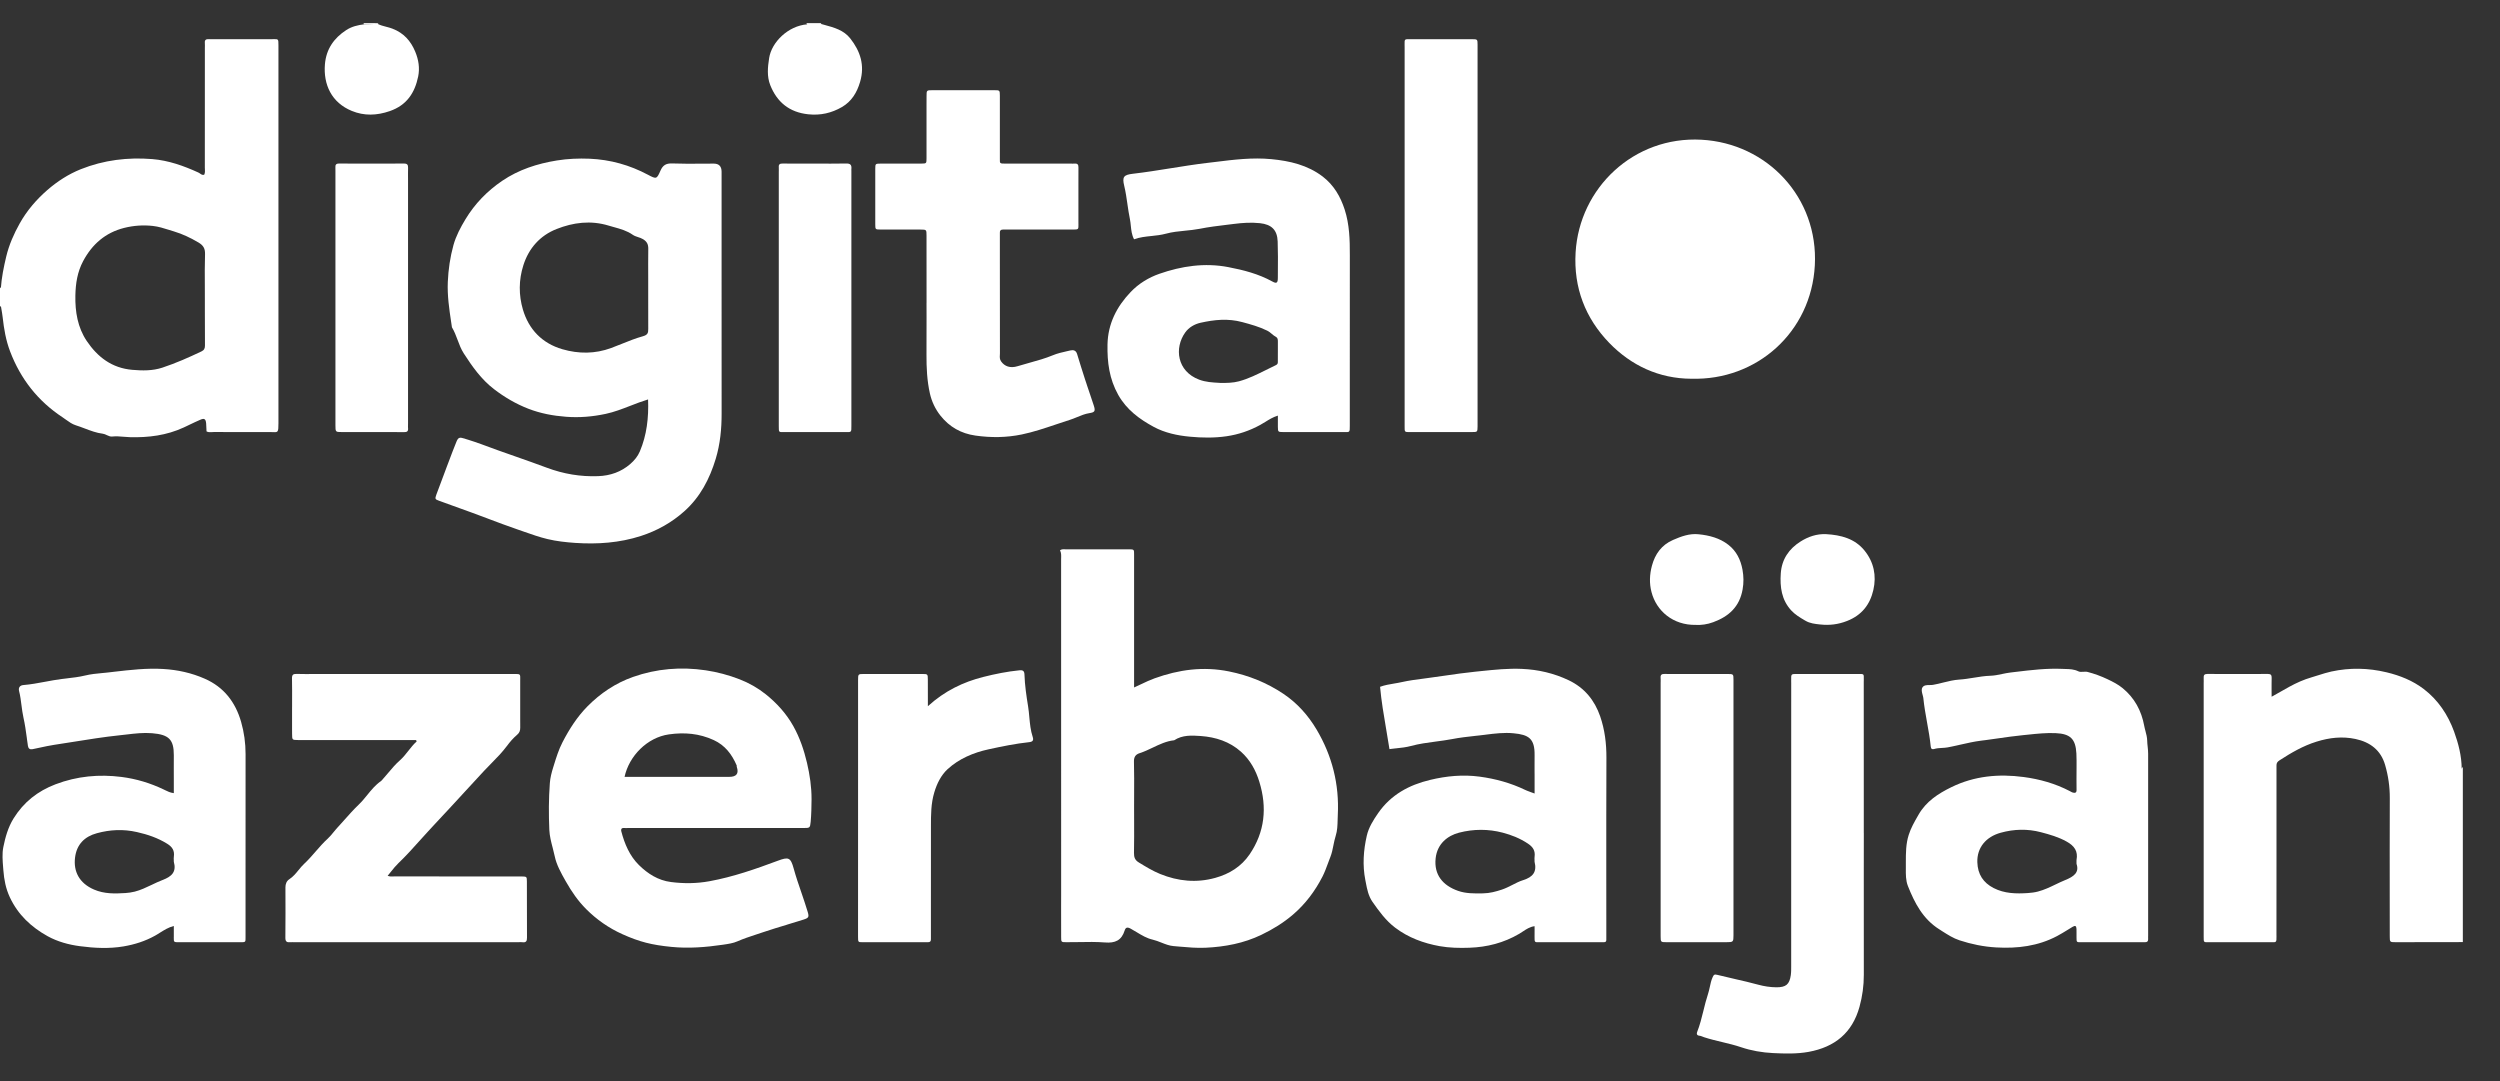
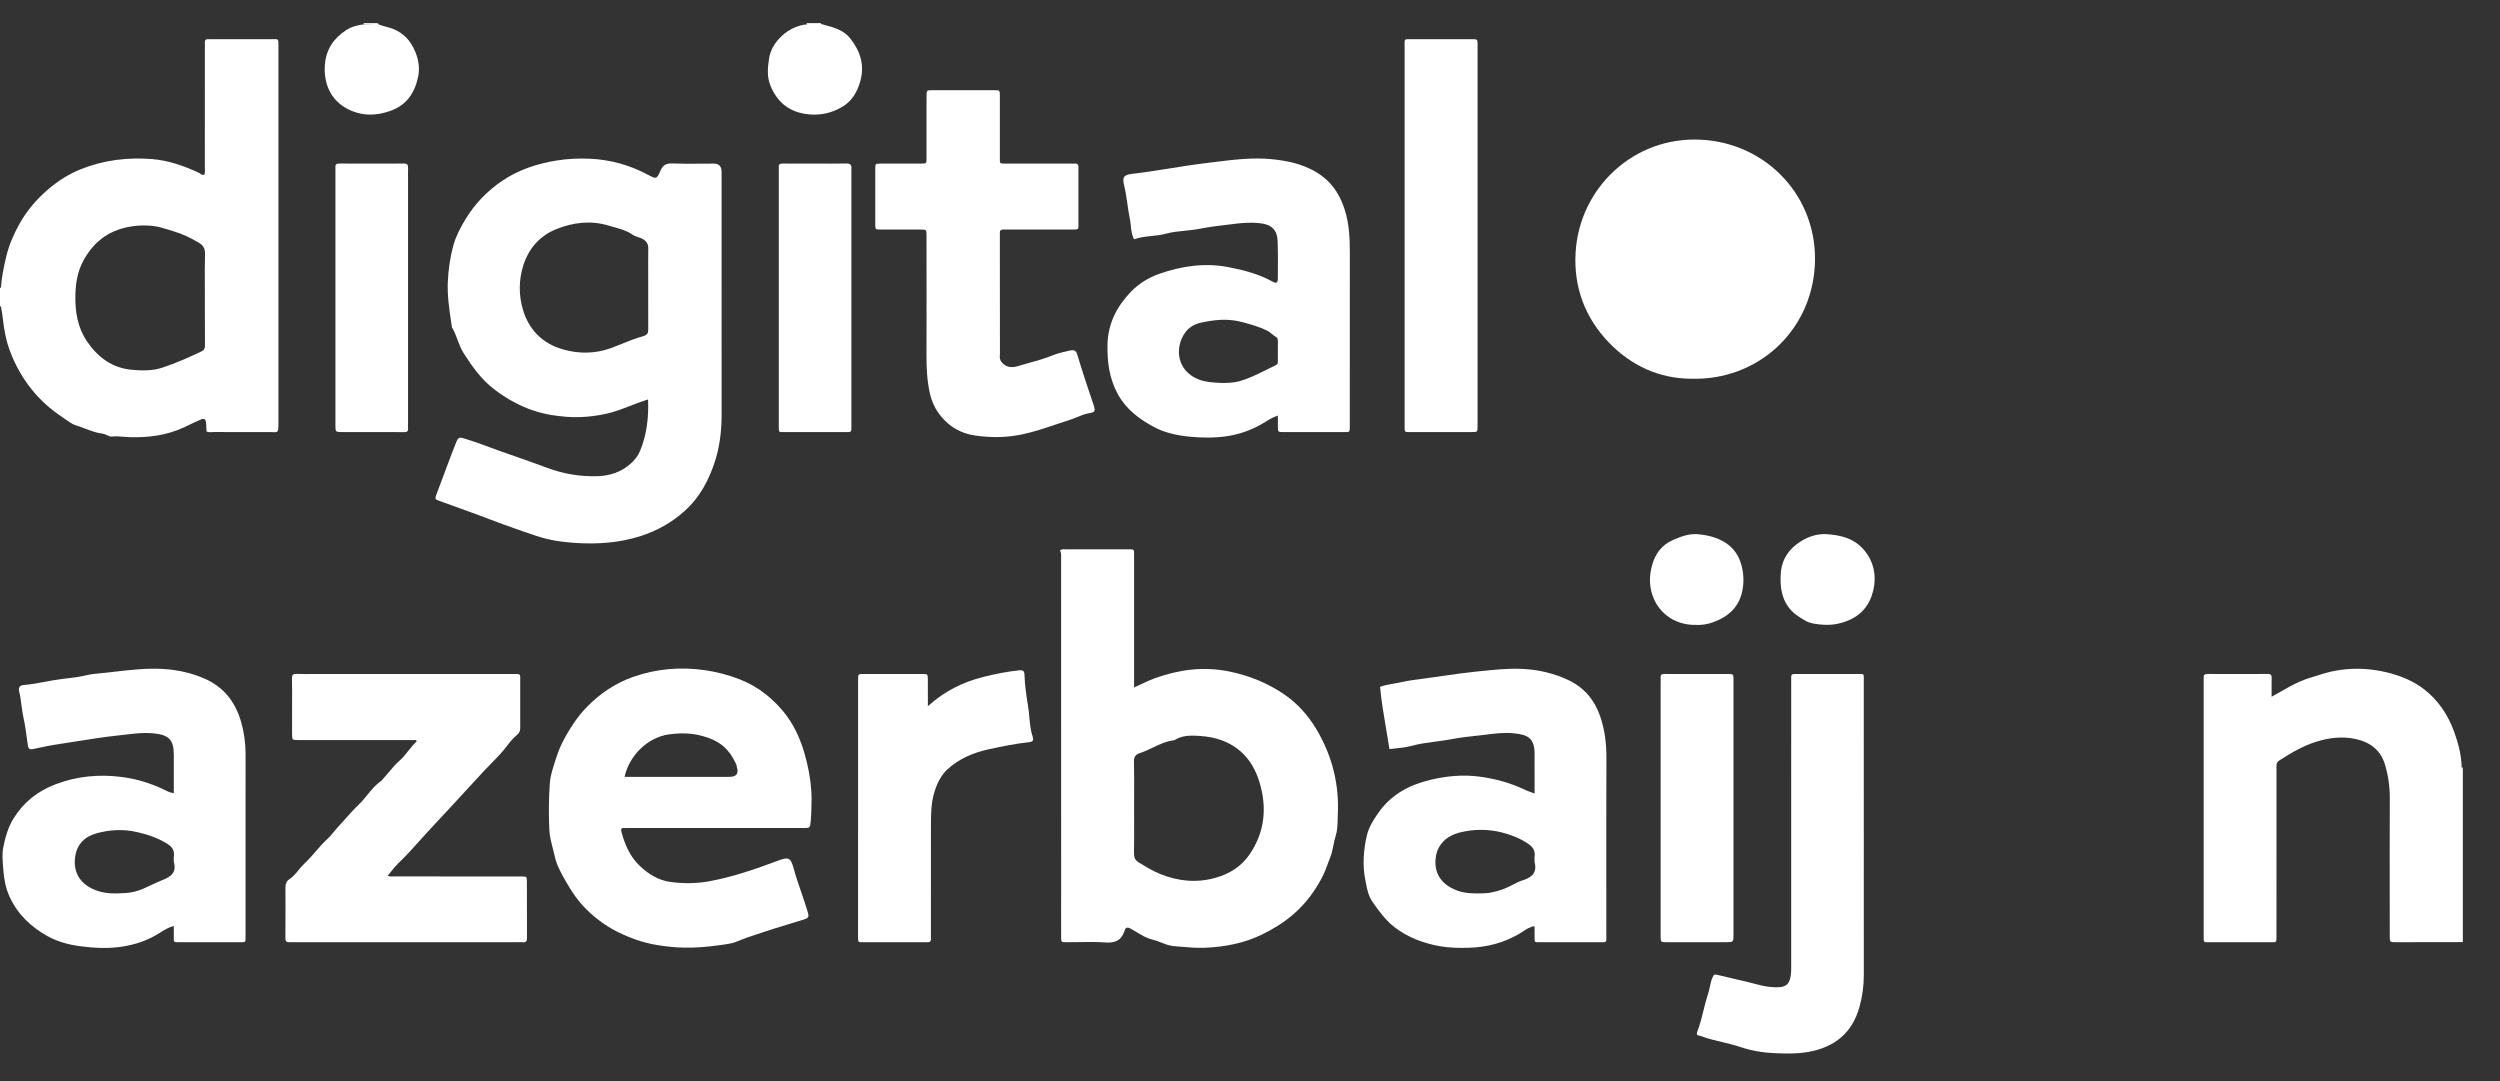
<svg xmlns="http://www.w3.org/2000/svg" width="74" height="32" viewBox="0 0 74 32" fill="none">
  <rect x="0" y="0" width="74" height="32" fill="#333333" stroke="none" />
  <g clip-path="url(#clip0_16880_3404)">
    <path d="M50.065 11.211C49.102 11.207 48.28 10.817 47.633 10.149C46.928 9.42 46.575 8.517 46.638 7.47C46.751 5.567 48.356 4.025 50.365 4.136C52.315 4.243 53.826 5.852 53.719 7.854C53.613 9.831 51.999 11.268 50.065 11.21V11.211Z" fill="white" />
    <path d="M11.205 0.684C11.198 0.694 11.19 0.701 11.179 0.707C11.094 0.709 11.009 0.712 10.924 0.715L10.783 0.719C10.773 0.696 10.755 0.684 10.729 0.684H11.205Z" fill="white" />
    <path fill-rule="evenodd" clip-rule="evenodd" d="M0.02 8.516L0 8.512V9.074L0.021 9.071L0.025 9.051C0.031 9.086 0.037 9.121 0.043 9.156C0.056 9.234 0.07 9.313 0.079 9.392C0.117 9.736 0.174 10.072 0.298 10.399C0.609 11.219 1.124 11.873 1.853 12.353C1.886 12.375 1.919 12.399 1.951 12.422C2.043 12.488 2.136 12.555 2.245 12.589C2.334 12.617 2.422 12.65 2.509 12.683C2.683 12.749 2.856 12.815 3.043 12.838C3.085 12.843 3.124 12.861 3.162 12.88C3.213 12.903 3.265 12.928 3.324 12.921C3.437 12.909 3.549 12.919 3.661 12.928C3.721 12.933 3.781 12.938 3.841 12.94C4.393 12.956 4.929 12.888 5.435 12.655C5.463 12.642 5.492 12.628 5.52 12.615C5.553 12.599 5.585 12.584 5.618 12.568C5.721 12.519 5.823 12.47 5.928 12.425C6.05 12.372 6.09 12.401 6.102 12.535C6.106 12.589 6.108 12.643 6.11 12.698C6.111 12.722 6.112 12.745 6.113 12.769C6.164 12.798 6.218 12.794 6.271 12.791C6.289 12.79 6.307 12.788 6.324 12.788C6.879 12.79 7.434 12.79 7.989 12.789C8.025 12.789 8.055 12.79 8.081 12.791C8.229 12.797 8.242 12.797 8.242 12.528C8.241 10.369 8.242 8.21 8.242 6.051C8.242 5.235 8.242 4.419 8.242 3.602V1.348C8.242 1.243 8.242 1.195 8.218 1.174C8.199 1.157 8.164 1.158 8.101 1.159H8.099L8.08 1.159C8.067 1.16 8.054 1.16 8.04 1.16C7.646 1.16 7.252 1.16 6.858 1.16L6.267 1.16C6.258 1.16 6.25 1.16 6.241 1.16L6.239 1.16C6.22 1.16 6.2 1.161 6.181 1.159C6.104 1.155 6.055 1.177 6.063 1.267C6.068 1.317 6.064 1.368 6.064 1.418L6.064 2.067C6.064 3.025 6.064 3.983 6.063 4.941C6.063 4.949 6.063 4.957 6.063 4.965C6.064 4.976 6.064 4.988 6.065 5V5C6.069 5.058 6.072 5.117 6.044 5.173C5.992 5.188 5.955 5.162 5.92 5.136L5.919 5.136L5.912 5.131L5.908 5.128L5.903 5.124C5.893 5.118 5.883 5.112 5.872 5.107C5.436 4.908 4.987 4.748 4.506 4.709C3.781 4.651 3.073 4.737 2.393 5.008C2.026 5.155 1.696 5.369 1.4 5.626C1.078 5.907 0.797 6.233 0.586 6.609C0.411 6.921 0.267 7.247 0.184 7.596C0.11 7.906 0.047 8.218 0.025 8.536C0.025 8.536 0.024 8.531 0.023 8.527L0.02 8.516ZM6.064 8.84C6.064 8.715 6.063 8.59 6.063 8.465V8.463C6.061 8.149 6.059 7.835 6.069 7.522C6.074 7.353 6.015 7.261 5.875 7.178C5.644 7.042 5.404 6.926 5.149 6.85C5.103 6.836 5.056 6.821 5.01 6.807L5.007 6.806C4.849 6.756 4.691 6.706 4.525 6.688C4.239 6.656 3.955 6.676 3.675 6.746C3.12 6.886 2.729 7.228 2.462 7.727C2.29 8.048 2.238 8.393 2.231 8.749C2.222 9.227 2.298 9.693 2.568 10.094C2.888 10.568 3.312 10.895 3.914 10.947C4.217 10.974 4.518 10.977 4.804 10.883C5.201 10.752 5.585 10.582 5.963 10.402C6.043 10.364 6.068 10.312 6.067 10.223C6.063 9.881 6.063 9.54 6.064 9.198L6.064 9.042C6.064 8.975 6.064 8.907 6.064 8.84Z" fill="white" />
    <path d="M70.91 27.889C71.573 27.889 72.236 27.887 72.9 27.886L72.9 27.886V22.956L72.9 22.955V22.696L72.89 22.712L72.889 22.714C72.881 22.727 72.874 22.74 72.866 22.753C72.864 22.372 72.769 22.009 72.641 21.655C72.458 21.154 72.169 20.721 71.743 20.395C71.417 20.147 71.043 19.996 70.641 19.9C70.097 19.77 69.556 19.759 69.009 19.877C68.879 19.905 68.752 19.946 68.626 19.986L68.625 19.986C68.558 20.007 68.492 20.029 68.425 20.048C68.189 20.116 67.973 20.214 67.761 20.33C67.65 20.392 67.539 20.454 67.422 20.521C67.363 20.554 67.303 20.588 67.24 20.623C67.24 20.562 67.24 20.503 67.239 20.446L67.239 20.382L67.239 20.331C67.239 20.312 67.239 20.293 67.239 20.275L67.239 20.234C67.239 20.177 67.24 20.121 67.241 20.065C67.242 19.986 67.222 19.949 67.133 19.949C66.535 19.952 65.937 19.951 65.338 19.949C65.252 19.949 65.223 19.983 65.229 20.064C65.231 20.098 65.231 20.132 65.23 20.167C65.23 20.183 65.229 20.199 65.229 20.215L65.229 26.189C65.229 26.691 65.229 27.193 65.229 27.695L65.229 27.733C65.229 27.815 65.228 27.855 65.248 27.874C65.251 27.877 65.255 27.879 65.259 27.881C65.261 27.882 65.263 27.883 65.265 27.884C65.273 27.886 65.282 27.888 65.293 27.889C65.306 27.89 65.323 27.89 65.342 27.89C65.35 27.89 65.358 27.89 65.366 27.89L65.369 27.89H65.37C65.387 27.89 65.406 27.89 65.428 27.89L65.999 27.89C66.114 27.89 66.23 27.89 66.345 27.89C66.602 27.89 66.859 27.89 67.115 27.889C67.157 27.889 67.193 27.889 67.223 27.89C67.301 27.892 67.342 27.893 67.363 27.873C67.385 27.851 67.385 27.806 67.384 27.71V27.708L67.383 27.681L67.383 27.657L67.383 27.631C67.384 26.897 67.384 26.163 67.384 25.429L67.384 22.81C67.384 22.76 67.384 22.709 67.384 22.659C67.383 22.591 67.405 22.551 67.472 22.507C67.818 22.283 68.17 22.077 68.569 21.953C68.951 21.834 69.33 21.79 69.724 21.874C70.162 21.968 70.474 22.21 70.599 22.642C70.692 22.96 70.74 23.289 70.738 23.625C70.734 24.67 70.735 25.715 70.736 26.76C70.736 27.077 70.736 27.394 70.737 27.711C70.737 27.887 70.739 27.889 70.91 27.889Z" fill="white" />
    <path d="M23.885 0.705C23.888 0.709 23.891 0.714 23.893 0.72H23.894C23.326 0.765 22.84 1.249 22.767 1.716C22.724 1.987 22.698 2.263 22.799 2.519C22.999 3.023 23.364 3.324 23.923 3.383C24.287 3.422 24.618 3.345 24.922 3.168C25.204 3.004 25.365 2.744 25.459 2.423C25.603 1.931 25.466 1.518 25.169 1.139C24.975 0.892 24.691 0.815 24.408 0.738C24.369 0.728 24.331 0.717 24.292 0.706C24.297 0.703 24.302 0.699 24.307 0.694C24.309 0.691 24.312 0.688 24.314 0.684H23.845C23.847 0.684 23.85 0.685 23.852 0.685C23.855 0.685 23.857 0.686 23.859 0.687L23.861 0.687L23.863 0.688C23.869 0.69 23.874 0.693 23.878 0.697C23.881 0.699 23.883 0.702 23.885 0.705Z" fill="white" />
    <path fill-rule="evenodd" clip-rule="evenodd" d="M18.657 12.012L18.657 12.012C18.827 11.946 19 11.879 19.183 11.823L19.183 11.823C19.204 12.369 19.144 12.879 18.939 13.363C18.879 13.506 18.775 13.632 18.658 13.733C18.387 13.969 18.064 14.081 17.706 14.094C17.181 14.114 16.681 14.029 16.185 13.844C15.881 13.73 15.574 13.623 15.268 13.515C14.927 13.396 14.585 13.276 14.247 13.148C14.12 13.1 13.989 13.059 13.86 13.017L13.859 13.017L13.794 12.997L13.753 12.983C13.6 12.934 13.563 12.945 13.507 13.084C13.427 13.28 13.352 13.478 13.278 13.676L13.277 13.679L13.275 13.684C13.257 13.731 13.24 13.777 13.222 13.823L13.188 13.915C13.096 14.158 13.004 14.4 12.915 14.644C12.87 14.77 12.878 14.78 13.005 14.826C13.119 14.867 13.233 14.908 13.347 14.949L13.348 14.95C13.554 15.024 13.76 15.098 13.965 15.173C14.122 15.231 14.278 15.29 14.435 15.348L14.436 15.349C14.733 15.461 15.03 15.573 15.331 15.676C15.394 15.698 15.457 15.72 15.521 15.742C15.746 15.821 15.971 15.9 16.204 15.956C16.474 16.021 16.753 16.051 17.026 16.07C17.683 16.114 18.337 16.07 18.973 15.864C19.451 15.709 19.878 15.47 20.252 15.137C20.727 14.715 21.008 14.171 21.187 13.576C21.317 13.143 21.361 12.694 21.36 12.24C21.359 10.819 21.359 9.398 21.359 7.977C21.359 7.452 21.359 6.928 21.359 6.403C21.359 5.964 21.36 5.524 21.359 5.084C21.359 4.924 21.282 4.843 21.127 4.843C21.004 4.843 20.88 4.844 20.757 4.845C20.469 4.847 20.182 4.849 19.895 4.838C19.715 4.832 19.62 4.891 19.55 5.051C19.439 5.305 19.429 5.305 19.182 5.174C18.64 4.885 18.064 4.724 17.451 4.698C17.127 4.685 16.804 4.698 16.483 4.75C15.903 4.844 15.356 5.02 14.864 5.353C14.42 5.655 14.055 6.032 13.779 6.488C13.633 6.729 13.497 6.985 13.422 7.256C13.324 7.611 13.271 7.976 13.255 8.346C13.238 8.749 13.296 9.143 13.355 9.538L13.366 9.611L13.377 9.687C13.448 9.805 13.496 9.932 13.544 10.06L13.544 10.06C13.595 10.198 13.647 10.336 13.729 10.463C13.982 10.854 14.244 11.227 14.619 11.516C14.935 11.759 15.272 11.956 15.64 12.099C15.997 12.237 16.368 12.307 16.752 12.336C17.151 12.367 17.539 12.334 17.927 12.251C18.177 12.198 18.414 12.106 18.657 12.012ZM19.187 8.436C19.187 8.481 19.187 8.525 19.187 8.57H19.187C19.187 8.676 19.187 8.781 19.187 8.887C19.186 9.17 19.186 9.453 19.188 9.736C19.189 9.855 19.173 9.913 19.027 9.954C18.816 10.012 18.611 10.095 18.407 10.177C18.302 10.22 18.196 10.262 18.09 10.301C17.614 10.477 17.126 10.477 16.646 10.337C16.049 10.163 15.652 9.753 15.478 9.163C15.352 8.735 15.353 8.287 15.491 7.854C15.652 7.346 15.987 6.971 16.475 6.779C16.968 6.584 17.485 6.516 18.016 6.678C18.068 6.694 18.121 6.708 18.173 6.723L18.174 6.723C18.367 6.777 18.559 6.83 18.73 6.95C18.775 6.982 18.829 7 18.884 7.018C18.936 7.034 18.988 7.052 19.036 7.081C19.149 7.151 19.19 7.232 19.189 7.36C19.185 7.65 19.186 7.941 19.187 8.231L19.187 8.436Z" fill="white" />
    <path fill-rule="evenodd" clip-rule="evenodd" d="M33.569 20.349C33.643 20.316 33.713 20.283 33.78 20.251C33.918 20.185 34.045 20.125 34.177 20.078C34.892 19.821 35.613 19.72 36.377 19.874C36.966 19.993 37.499 20.209 37.992 20.539C38.401 20.814 38.723 21.177 38.972 21.596C39.432 22.372 39.645 23.217 39.599 24.12C39.596 24.169 39.595 24.218 39.594 24.267C39.59 24.427 39.586 24.588 39.537 24.739C39.508 24.831 39.489 24.924 39.47 25.017L39.47 25.018C39.447 25.135 39.424 25.252 39.379 25.366C39.369 25.39 39.36 25.414 39.351 25.438C39.344 25.455 39.338 25.472 39.332 25.489C39.324 25.509 39.316 25.53 39.309 25.551C39.259 25.686 39.21 25.821 39.145 25.948C38.926 26.375 38.644 26.753 38.274 27.071C37.987 27.317 37.675 27.508 37.338 27.67C36.815 27.922 36.259 28.026 35.684 28.053C35.422 28.065 35.163 28.042 34.905 28.019C34.848 28.014 34.791 28.009 34.735 28.004C34.613 27.994 34.495 27.948 34.377 27.901C34.291 27.867 34.206 27.834 34.118 27.813C33.944 27.773 33.797 27.684 33.65 27.595C33.589 27.558 33.528 27.521 33.465 27.487C33.363 27.433 33.317 27.454 33.289 27.545C33.198 27.836 33.008 27.921 32.708 27.897C32.45 27.877 32.189 27.881 31.929 27.886C31.806 27.888 31.684 27.89 31.562 27.889C31.413 27.889 31.41 27.886 31.41 27.736C31.409 27.438 31.409 27.14 31.409 26.841L31.41 26.482C31.41 23.174 31.41 19.865 31.409 16.557C31.409 16.541 31.41 16.525 31.41 16.509C31.412 16.434 31.414 16.359 31.376 16.289C31.423 16.254 31.474 16.257 31.524 16.259L31.537 16.26L31.545 16.26L31.553 16.261L31.559 16.261L31.564 16.261C31.927 16.26 32.29 16.26 32.653 16.26L33.381 16.26C33.481 16.26 33.528 16.258 33.55 16.28C33.57 16.301 33.57 16.34 33.569 16.418L33.569 16.448C33.569 17.26 33.569 18.072 33.569 18.884L33.569 20.349ZM33.57 24.278L33.569 23.907L33.569 23.908C33.569 23.781 33.569 23.654 33.57 23.527C33.572 23.2 33.573 22.873 33.565 22.547C33.561 22.406 33.613 22.333 33.732 22.294C33.865 22.252 33.992 22.191 34.118 22.131L34.118 22.131C34.322 22.034 34.525 21.936 34.756 21.912C34.999 21.752 35.275 21.767 35.542 21.786C35.983 21.818 36.395 21.949 36.732 22.25C37.003 22.491 37.172 22.8 37.277 23.143C37.511 23.902 37.44 24.627 36.987 25.291C36.743 25.648 36.394 25.867 35.975 25.984C35.415 26.14 34.874 26.086 34.341 25.87C34.118 25.779 33.914 25.654 33.709 25.529C33.595 25.46 33.564 25.375 33.566 25.247C33.572 24.924 33.571 24.601 33.57 24.278Z" fill="white" />
    <path fill-rule="evenodd" clip-rule="evenodd" d="M18.615 24.509L18.599 24.509L18.587 24.509L18.564 24.51C18.548 24.51 18.532 24.51 18.515 24.51C18.498 24.51 18.481 24.51 18.463 24.509C18.39 24.506 18.376 24.553 18.39 24.606C18.487 24.979 18.638 25.334 18.911 25.604C19.17 25.86 19.48 26.06 19.861 26.108C20.243 26.157 20.618 26.154 21.002 26.084C21.7 25.956 22.363 25.724 23.023 25.478C23.339 25.36 23.402 25.376 23.493 25.708C23.558 25.946 23.638 26.179 23.718 26.412L23.718 26.413L23.719 26.414C23.785 26.608 23.851 26.802 23.91 26.998C23.952 27.142 23.937 27.171 23.787 27.219C23.624 27.271 23.46 27.321 23.296 27.37L23.296 27.371C23.059 27.442 22.822 27.514 22.589 27.593C22.519 27.617 22.449 27.64 22.378 27.663C22.193 27.724 22.007 27.785 21.827 27.864C21.705 27.919 21.552 27.941 21.41 27.962L21.397 27.964C20.892 28.038 20.386 28.079 19.873 28.028C19.296 27.971 18.927 27.88 18.421 27.651C18.017 27.469 17.661 27.22 17.351 26.91C17.11 26.669 16.917 26.388 16.748 26.089L16.74 26.075C16.608 25.841 16.472 25.599 16.421 25.349C16.403 25.263 16.381 25.178 16.359 25.093C16.314 24.922 16.269 24.749 16.26 24.565C16.24 24.103 16.241 23.645 16.275 23.185C16.286 23.024 16.328 22.864 16.374 22.716L16.395 22.649L16.395 22.649C16.466 22.42 16.537 22.189 16.65 21.971C16.85 21.583 17.083 21.219 17.388 20.909C17.772 20.52 18.224 20.218 18.738 20.037C19.433 19.792 20.157 19.732 20.889 19.841C21.232 19.892 21.57 19.982 21.893 20.108C22.169 20.215 22.43 20.363 22.663 20.548C22.993 20.812 23.274 21.121 23.483 21.494C23.674 21.837 23.797 22.199 23.887 22.58C23.97 22.937 24.023 23.292 24.022 23.657C24.02 23.88 24.016 24.104 23.996 24.326C23.979 24.509 23.968 24.509 23.784 24.509C23.16 24.509 22.536 24.509 21.912 24.509L18.615 24.509ZM21.586 22.995C21.802 22.995 21.876 22.896 21.808 22.697C21.807 22.694 21.807 22.691 21.807 22.687C21.807 22.684 21.807 22.68 21.807 22.677V22.677L21.807 22.673C21.807 22.672 21.807 22.67 21.807 22.669C21.807 22.664 21.807 22.659 21.805 22.655C21.663 22.328 21.462 22.06 21.124 21.905C20.697 21.71 20.263 21.672 19.798 21.738C19.156 21.83 18.621 22.377 18.487 22.995H21.586Z" fill="white" />
-     <path fill-rule="evenodd" clip-rule="evenodd" d="M63.585 27.647V24.967L63.585 24.966V22.308C63.585 22.239 63.578 22.17 63.571 22.102C63.564 22.042 63.558 21.982 63.557 21.923C63.555 21.823 63.53 21.732 63.506 21.64L63.506 21.64L63.506 21.64L63.5 21.616C63.497 21.607 63.495 21.597 63.492 21.588C63.488 21.572 63.484 21.556 63.481 21.541C63.477 21.522 63.472 21.504 63.469 21.485C63.387 21.037 63.182 20.658 62.83 20.369C62.696 20.259 62.543 20.181 62.383 20.105C62.192 20.014 61.997 19.943 61.795 19.89C61.756 19.879 61.711 19.882 61.667 19.885C61.613 19.889 61.561 19.892 61.519 19.871C61.393 19.809 61.264 19.805 61.135 19.802C61.109 19.801 61.083 19.8 61.057 19.799C60.587 19.777 60.122 19.833 59.657 19.889L59.605 19.895C59.572 19.899 59.54 19.903 59.507 19.907C59.424 19.917 59.341 19.934 59.259 19.951C59.145 19.975 59.032 19.999 58.92 20.002C58.75 20.007 58.585 20.034 58.419 20.061C58.277 20.084 58.136 20.107 57.991 20.116C57.832 20.126 57.675 20.165 57.517 20.204L57.517 20.204C57.42 20.229 57.323 20.253 57.225 20.27C57.213 20.273 57.2 20.274 57.186 20.275C57.176 20.276 57.166 20.276 57.155 20.276C57.148 20.277 57.14 20.277 57.132 20.277L57.117 20.277C57.033 20.278 56.95 20.279 56.906 20.345C56.866 20.406 56.887 20.485 56.908 20.564L56.909 20.565L56.911 20.574C56.913 20.583 56.916 20.592 56.918 20.601C56.92 20.608 56.922 20.616 56.923 20.623C56.925 20.633 56.927 20.642 56.929 20.652L56.93 20.657L56.931 20.664C56.931 20.667 56.932 20.67 56.932 20.674C56.956 20.911 56.998 21.145 57.04 21.38C57.083 21.618 57.126 21.857 57.15 22.098C57.157 22.171 57.196 22.187 57.249 22.171C57.325 22.147 57.404 22.143 57.481 22.139C57.537 22.136 57.593 22.133 57.647 22.123C57.691 22.115 57.735 22.106 57.778 22.097C57.82 22.088 57.861 22.079 57.903 22.07C57.944 22.061 57.985 22.052 58.026 22.042L58.032 22.041L58.036 22.04C58.236 21.995 58.436 21.949 58.639 21.924C58.664 21.921 58.689 21.918 58.715 21.914L58.752 21.91C58.877 21.893 59.001 21.875 59.126 21.858C59.376 21.822 59.627 21.786 59.879 21.761C59.928 21.756 59.977 21.751 60.027 21.746C60.3 21.717 60.573 21.689 60.849 21.701C61.28 21.721 61.438 21.87 61.461 22.302C61.468 22.442 61.467 22.583 61.466 22.724C61.465 22.785 61.465 22.846 61.465 22.907C61.465 22.958 61.465 23.008 61.464 23.059C61.464 23.167 61.463 23.275 61.466 23.383C61.468 23.469 61.42 23.476 61.358 23.461C61.334 23.455 61.312 23.442 61.289 23.429L61.281 23.425C61.275 23.422 61.269 23.418 61.263 23.415C60.835 23.192 60.375 23.063 59.902 23C59.165 22.901 58.441 22.967 57.763 23.299C57.372 23.49 57.012 23.722 56.787 24.118L56.766 24.155C56.663 24.334 56.562 24.511 56.498 24.713C56.413 24.98 56.413 25.251 56.413 25.522C56.413 25.561 56.413 25.6 56.413 25.639C56.413 25.661 56.413 25.682 56.413 25.704V25.704C56.411 25.881 56.409 26.061 56.475 26.228C56.674 26.731 56.919 27.202 57.4 27.506L57.418 27.517L57.44 27.531L57.484 27.56C57.651 27.666 57.819 27.774 58.004 27.834C58.354 27.949 58.717 28.023 59.089 28.044C59.717 28.08 60.324 28.006 60.888 27.708C60.994 27.652 61.096 27.589 61.199 27.526C61.247 27.496 61.295 27.466 61.344 27.437C61.426 27.388 61.459 27.402 61.464 27.494C61.466 27.528 61.466 27.563 61.465 27.598L61.465 27.604C61.465 27.625 61.465 27.646 61.465 27.667C61.465 27.691 61.465 27.712 61.465 27.732V27.744C61.465 27.82 61.465 27.857 61.483 27.874C61.506 27.897 61.559 27.889 61.679 27.889C61.764 27.889 61.85 27.889 61.935 27.889L62.285 27.89C62.48 27.89 62.675 27.89 62.87 27.89C63.035 27.889 63.2 27.889 63.365 27.889C63.408 27.889 63.452 27.888 63.495 27.889C63.559 27.891 63.587 27.861 63.585 27.798C63.585 27.781 63.584 27.763 63.584 27.745L63.584 27.727L63.585 27.698C63.585 27.681 63.585 27.664 63.585 27.647ZM61.464 25.507C61.464 25.523 61.465 25.543 61.465 25.571V25.571C61.554 25.824 61.383 25.948 61.132 26.049C61.034 26.089 60.939 26.134 60.844 26.18C60.676 26.261 60.507 26.342 60.322 26.39C60.224 26.416 60.125 26.427 60.029 26.434C59.681 26.458 59.331 26.451 59.011 26.286C58.702 26.127 58.54 25.878 58.529 25.52C58.517 25.094 58.779 24.77 59.224 24.648C59.614 24.541 60.014 24.528 60.413 24.634C60.676 24.703 60.932 24.776 61.173 24.911C61.401 25.038 61.515 25.196 61.465 25.457C61.463 25.469 61.463 25.483 61.464 25.507Z" fill="white" />
    <path fill-rule="evenodd" clip-rule="evenodd" d="M37.451 12.49L37.45 12.49C37.4 12.521 37.351 12.552 37.3 12.579C36.987 12.75 36.657 12.862 36.306 12.913C35.945 12.966 35.578 12.96 35.219 12.926C34.851 12.892 34.474 12.811 34.151 12.636C33.732 12.409 33.348 12.13 33.099 11.687C32.835 11.216 32.772 10.723 32.782 10.199C32.794 9.581 33.055 9.078 33.467 8.644C33.702 8.396 34.003 8.214 34.316 8.105C34.973 7.875 35.659 7.773 36.354 7.906C36.806 7.992 37.253 8.107 37.662 8.333C37.787 8.402 37.823 8.375 37.824 8.23C37.824 8.171 37.825 8.113 37.825 8.055C37.828 7.753 37.83 7.451 37.819 7.149C37.808 6.809 37.64 6.643 37.294 6.606C37.035 6.578 36.775 6.596 36.517 6.629C36.455 6.636 36.392 6.644 36.329 6.652C36.053 6.685 35.776 6.719 35.501 6.774C35.361 6.801 35.218 6.815 35.075 6.829C34.886 6.848 34.697 6.866 34.516 6.916C34.373 6.955 34.227 6.971 34.083 6.986C33.907 7.004 33.734 7.022 33.568 7.083C33.499 6.951 33.486 6.816 33.472 6.684L33.472 6.684C33.466 6.618 33.459 6.553 33.446 6.489C33.415 6.342 33.394 6.193 33.372 6.044L33.372 6.042C33.346 5.861 33.32 5.679 33.277 5.501C33.212 5.234 33.261 5.175 33.536 5.143C33.906 5.1 34.274 5.041 34.641 4.982L34.643 4.982C35.001 4.925 35.359 4.867 35.72 4.824C35.803 4.814 35.887 4.804 35.97 4.794C36.524 4.725 37.077 4.657 37.634 4.711C38.176 4.763 38.704 4.884 39.153 5.227C39.481 5.479 39.676 5.815 39.802 6.202C39.945 6.643 39.956 7.097 39.955 7.554C39.953 8.666 39.953 9.777 39.954 10.889C39.954 11.442 39.954 11.994 39.954 12.547L39.954 12.576L39.954 12.603C39.954 12.704 39.955 12.751 39.931 12.773C39.911 12.792 39.872 12.791 39.799 12.79C39.774 12.789 39.745 12.789 39.712 12.789C39.135 12.79 38.558 12.79 37.982 12.789C37.829 12.788 37.828 12.785 37.825 12.634C37.825 12.601 37.825 12.568 37.825 12.534C37.825 12.497 37.825 12.459 37.825 12.421V12.412C37.825 12.377 37.825 12.34 37.825 12.302C37.68 12.347 37.563 12.419 37.451 12.49ZM36.13 11.335C36.308 11.336 36.494 11.335 36.676 11.286C36.956 11.21 37.211 11.082 37.467 10.955C37.566 10.905 37.665 10.855 37.766 10.808C37.819 10.784 37.824 10.752 37.824 10.71C37.825 10.589 37.825 10.469 37.825 10.348V10.326C37.825 10.252 37.825 10.179 37.825 10.105C37.825 10.053 37.82 9.999 37.77 9.973C37.723 9.949 37.684 9.916 37.645 9.883C37.603 9.848 37.562 9.813 37.511 9.788C37.274 9.671 37.026 9.603 36.77 9.534C36.348 9.42 35.945 9.463 35.539 9.553C35.359 9.593 35.19 9.69 35.082 9.842C34.756 10.298 34.835 10.99 35.496 11.238C35.686 11.309 35.881 11.321 36.085 11.332L36.13 11.335L36.13 11.335Z" fill="white" />
    <path fill-rule="evenodd" clip-rule="evenodd" d="M5.145 23.12C5.145 23.238 5.145 23.357 5.145 23.477H5.144C5.038 23.464 4.96 23.425 4.885 23.388L4.869 23.38C4.862 23.377 4.855 23.374 4.848 23.37C4.452 23.18 4.036 23.054 3.601 22.998C2.933 22.913 2.282 22.973 1.646 23.214C1.114 23.416 0.698 23.746 0.4 24.228C0.239 24.489 0.157 24.783 0.098 25.076C0.06 25.269 0.077 25.476 0.093 25.678C0.095 25.706 0.098 25.735 0.1 25.763C0.121 26.037 0.17 26.3 0.292 26.561C0.536 27.08 0.926 27.443 1.411 27.712C1.705 27.874 2.036 27.964 2.366 28.007C2.794 28.064 3.229 28.086 3.659 28.013C3.986 27.957 4.298 27.859 4.593 27.694C4.612 27.683 4.632 27.672 4.651 27.66C4.679 27.643 4.708 27.625 4.736 27.607L4.736 27.607C4.861 27.529 4.989 27.448 5.145 27.409L5.145 27.523V27.536C5.145 27.601 5.145 27.663 5.145 27.724L5.144 27.737L5.144 27.753C5.143 27.89 5.143 27.89 5.308 27.89C5.737 27.889 6.167 27.89 6.597 27.89C6.758 27.89 6.92 27.89 7.081 27.89C7.094 27.89 7.105 27.89 7.116 27.89C7.193 27.89 7.232 27.89 7.251 27.871C7.269 27.853 7.269 27.816 7.268 27.743C7.268 27.731 7.268 27.718 7.268 27.703C7.268 27.255 7.268 26.806 7.268 26.357C7.268 25.011 7.268 23.665 7.269 22.319C7.269 21.995 7.226 21.678 7.137 21.368C6.969 20.783 6.627 20.338 6.061 20.09C5.671 19.918 5.259 19.827 4.834 19.802C4.343 19.772 3.857 19.829 3.371 19.885C3.32 19.891 3.269 19.897 3.218 19.903C3.181 19.907 3.144 19.911 3.106 19.915C3.08 19.917 3.055 19.919 3.029 19.922C2.856 19.938 2.683 19.955 2.516 19.996C2.338 20.039 2.159 20.059 1.98 20.08L1.924 20.087C1.893 20.09 1.862 20.094 1.831 20.098C1.665 20.119 1.501 20.149 1.337 20.18C1.122 20.22 0.908 20.26 0.689 20.278C0.584 20.287 0.54 20.36 0.565 20.456C0.601 20.595 0.618 20.736 0.636 20.878C0.652 21.001 0.668 21.124 0.695 21.245C0.739 21.439 0.766 21.637 0.793 21.834L0.801 21.899C0.804 21.919 0.807 21.94 0.81 21.96C0.812 21.978 0.815 21.997 0.818 22.016C0.821 22.037 0.824 22.058 0.827 22.08C0.84 22.161 0.887 22.19 0.962 22.176C1.038 22.161 1.113 22.145 1.189 22.128C1.325 22.099 1.461 22.069 1.599 22.048C1.774 22.021 1.949 21.994 2.123 21.966C2.598 21.89 3.073 21.813 3.552 21.763C3.615 21.756 3.677 21.749 3.74 21.742C3.993 21.712 4.246 21.682 4.5 21.703C5.004 21.744 5.146 21.893 5.145 22.355C5.145 22.482 5.144 22.608 5.144 22.735C5.144 22.863 5.144 22.991 5.145 23.12ZM5.146 25.356C5.141 25.39 5.142 25.424 5.144 25.459C5.144 25.475 5.145 25.491 5.145 25.507V25.507C5.23 25.808 5.083 25.946 4.812 26.048C4.702 26.09 4.595 26.141 4.489 26.192C4.327 26.269 4.165 26.347 3.989 26.392C3.897 26.414 3.806 26.429 3.715 26.434C3.398 26.454 3.086 26.462 2.781 26.33C2.34 26.139 2.172 25.79 2.221 25.386C2.268 24.996 2.502 24.762 2.868 24.663C3.258 24.557 3.647 24.537 4.053 24.629C4.373 24.701 4.667 24.801 4.946 24.973C5.101 25.068 5.171 25.179 5.146 25.356Z" fill="white" />
    <path fill-rule="evenodd" clip-rule="evenodd" d="M40.851 20.329C40.985 20.28 41.124 20.256 41.264 20.233C41.339 20.221 41.414 20.208 41.488 20.191C41.707 20.142 41.931 20.113 42.152 20.085L42.152 20.085L42.153 20.084L42.156 20.084L42.159 20.084C42.193 20.079 42.227 20.075 42.262 20.07C42.423 20.049 42.585 20.025 42.747 20.002L42.748 20.002C43.054 19.957 43.361 19.913 43.669 19.882C43.727 19.876 43.785 19.87 43.843 19.864C44.244 19.823 44.644 19.781 45.048 19.799C45.533 19.82 45.997 19.927 46.437 20.137C46.902 20.36 47.201 20.728 47.366 21.206C47.501 21.599 47.551 22.006 47.55 22.424C47.545 23.585 47.546 24.746 47.546 25.907C47.547 26.357 47.547 26.808 47.547 27.258C47.547 27.39 47.547 27.523 47.547 27.656C47.547 27.688 47.547 27.715 47.547 27.739C47.549 27.814 47.55 27.853 47.531 27.872C47.512 27.891 47.473 27.891 47.393 27.89C47.38 27.89 47.366 27.889 47.351 27.889L47.333 27.889L47.321 27.889C47.059 27.89 46.796 27.89 46.534 27.89C46.388 27.89 46.242 27.89 46.097 27.89H46.085C45.92 27.89 45.756 27.89 45.591 27.89C45.582 27.89 45.573 27.89 45.565 27.89L45.549 27.89C45.427 27.892 45.421 27.892 45.423 27.728C45.424 27.66 45.424 27.592 45.424 27.52C45.423 27.486 45.423 27.451 45.423 27.415C45.286 27.433 45.177 27.505 45.072 27.575C45.037 27.598 45.002 27.621 44.967 27.642C44.51 27.909 44.02 28.035 43.495 28.053C43.199 28.064 42.898 28.057 42.612 28.006C42.14 27.92 41.69 27.758 41.294 27.457C41.015 27.244 40.822 26.974 40.627 26.697C40.505 26.523 40.465 26.319 40.427 26.117C40.422 26.095 40.418 26.072 40.414 26.05C40.327 25.61 40.358 25.17 40.457 24.738C40.513 24.492 40.65 24.275 40.794 24.067C41.17 23.525 41.708 23.234 42.332 23.085C42.815 22.969 43.304 22.922 43.8 22.989C44.268 23.052 44.718 23.176 45.145 23.381C45.163 23.389 45.181 23.397 45.2 23.405C45.238 23.421 45.278 23.435 45.321 23.451C45.353 23.462 45.387 23.474 45.424 23.488V22.935C45.424 22.901 45.423 22.867 45.423 22.833L45.423 22.754C45.423 22.706 45.423 22.658 45.423 22.61C45.423 22.524 45.423 22.438 45.424 22.352C45.43 21.861 45.25 21.747 44.8 21.705C44.525 21.678 44.249 21.712 43.975 21.746L43.975 21.747L43.973 21.747C43.911 21.754 43.85 21.762 43.788 21.769C43.751 21.773 43.713 21.777 43.676 21.781C43.442 21.807 43.207 21.833 42.977 21.878C42.817 21.908 42.655 21.93 42.494 21.951C42.249 21.983 42.004 22.016 41.764 22.081C41.62 22.12 41.471 22.136 41.323 22.151L41.32 22.151C41.281 22.155 41.242 22.16 41.204 22.164C41.178 22.167 41.153 22.17 41.128 22.174C41.097 21.974 41.064 21.777 41.03 21.58L41.03 21.578L41.029 21.575L41.029 21.575C40.958 21.159 40.888 20.747 40.85 20.329L40.851 20.329ZM45.423 25.508C45.423 25.492 45.423 25.476 45.422 25.46C45.422 25.453 45.422 25.446 45.422 25.439C45.422 25.434 45.421 25.428 45.421 25.423C45.421 25.415 45.421 25.407 45.421 25.399C45.422 25.385 45.423 25.371 45.424 25.357C45.446 25.183 45.38 25.074 45.227 24.971C44.995 24.816 44.742 24.716 44.481 24.647C44.055 24.535 43.62 24.536 43.188 24.647C42.85 24.735 42.542 24.974 42.495 25.405C42.442 25.892 42.705 26.211 43.161 26.37C43.389 26.45 43.631 26.447 43.87 26.444L43.902 26.443C44.093 26.441 44.279 26.391 44.459 26.331C44.566 26.295 44.667 26.244 44.767 26.193C44.871 26.139 44.975 26.086 45.085 26.052C45.375 25.961 45.498 25.807 45.423 25.508L45.423 25.508Z" fill="white" />
    <path d="M8.925 21.905H12.316L12.316 21.905C12.322 21.918 12.328 21.933 12.333 21.947C12.24 22.03 12.163 22.128 12.086 22.226C12.009 22.324 11.932 22.422 11.838 22.505C11.707 22.62 11.596 22.752 11.485 22.884C11.461 22.912 11.438 22.939 11.414 22.967C11.389 22.997 11.363 23.027 11.336 23.057C11.317 23.079 11.3 23.104 11.277 23.12C11.115 23.231 10.994 23.38 10.872 23.53C10.792 23.629 10.712 23.727 10.619 23.816C10.471 23.958 10.332 24.113 10.194 24.269L10.192 24.271L10.153 24.315C10.138 24.332 10.122 24.349 10.107 24.366C10.081 24.395 10.055 24.424 10.028 24.453L10.007 24.477L9.985 24.5C9.967 24.52 9.95 24.54 9.933 24.56C9.913 24.583 9.894 24.607 9.875 24.63C9.82 24.697 9.765 24.765 9.702 24.823C9.573 24.94 9.459 25.071 9.345 25.202C9.237 25.327 9.128 25.452 9.007 25.565C8.945 25.622 8.891 25.688 8.838 25.753C8.757 25.853 8.675 25.953 8.564 26.025C8.482 26.078 8.448 26.166 8.449 26.268L8.449 26.31C8.451 26.793 8.452 27.276 8.447 27.759C8.446 27.87 8.49 27.899 8.588 27.89C8.631 27.886 8.674 27.889 8.717 27.889H15.334C15.348 27.889 15.361 27.889 15.374 27.888L15.375 27.888C15.389 27.888 15.402 27.887 15.416 27.887C15.432 27.887 15.448 27.888 15.464 27.89C15.569 27.904 15.6 27.86 15.599 27.757C15.596 27.426 15.596 27.095 15.597 26.765C15.597 26.541 15.597 26.317 15.596 26.092C15.595 25.946 15.591 25.946 15.435 25.943C15.406 25.942 15.377 25.943 15.348 25.943L15.344 25.943C15.331 25.943 15.318 25.943 15.305 25.943L14.709 25.943C13.697 25.943 12.684 25.943 11.672 25.942C11.659 25.942 11.646 25.943 11.632 25.943C11.584 25.945 11.532 25.948 11.474 25.923C11.51 25.88 11.544 25.838 11.577 25.797C11.647 25.709 11.713 25.627 11.789 25.554C12.019 25.334 12.231 25.098 12.442 24.862C12.518 24.778 12.594 24.694 12.671 24.61C12.717 24.559 12.764 24.509 12.811 24.458C12.832 24.436 12.853 24.413 12.874 24.39C12.899 24.364 12.923 24.338 12.947 24.312C12.99 24.265 13.034 24.219 13.077 24.172L13.234 24.004C13.303 23.931 13.371 23.858 13.438 23.784C13.536 23.678 13.634 23.572 13.731 23.465L13.733 23.463C13.931 23.247 14.129 23.031 14.329 22.817C14.397 22.745 14.467 22.674 14.537 22.602L14.537 22.602L14.537 22.602L14.537 22.602C14.7 22.436 14.864 22.27 15.004 22.082C15.092 21.963 15.191 21.847 15.305 21.751C15.381 21.687 15.399 21.624 15.399 21.535C15.399 21.444 15.398 21.353 15.398 21.262C15.398 21.194 15.398 21.126 15.398 21.058L15.398 20.836C15.398 20.622 15.399 20.408 15.398 20.195C15.398 20.184 15.398 20.173 15.398 20.163C15.398 20.155 15.398 20.146 15.398 20.138L15.398 20.122L15.399 20.104C15.4 20.031 15.401 19.993 15.382 19.972C15.361 19.949 15.314 19.949 15.213 19.95C15.197 19.95 15.178 19.95 15.158 19.95C13.277 19.95 11.396 19.95 9.514 19.95C9.443 19.95 9.372 19.95 9.302 19.951H9.3C9.127 19.952 8.953 19.953 8.779 19.948C8.677 19.945 8.641 19.973 8.643 20.081C8.648 20.324 8.647 20.567 8.646 20.81V20.813L8.646 20.891C8.646 20.925 8.646 20.96 8.645 20.994C8.645 21.028 8.645 21.062 8.645 21.096C8.645 21.161 8.645 21.225 8.645 21.29L8.645 21.425C8.645 21.48 8.645 21.534 8.645 21.588C8.645 21.633 8.645 21.678 8.646 21.723C8.647 21.902 8.648 21.903 8.817 21.905L8.827 21.905L8.838 21.905L8.852 21.905L8.871 21.905L8.895 21.905L8.925 21.905Z" fill="white" />
    <path d="M27.426 8.96C27.426 8.297 27.426 7.634 27.425 6.971C27.425 6.797 27.423 6.796 27.247 6.795C27.049 6.794 26.851 6.794 26.652 6.795H26.644C26.449 6.795 26.253 6.795 26.058 6.794C25.911 6.794 25.909 6.791 25.908 6.639C25.907 6.091 25.907 5.543 25.908 4.996C25.909 4.846 25.912 4.844 26.063 4.843C26.253 4.842 26.442 4.842 26.631 4.843C26.75 4.843 26.869 4.843 26.988 4.843C27.051 4.843 27.114 4.842 27.177 4.842L27.274 4.842C27.422 4.841 27.425 4.838 27.425 4.685C27.426 4.344 27.426 4.003 27.425 3.661L27.425 3.417C27.425 3.315 27.425 3.213 27.425 3.11C27.426 3.023 27.426 2.936 27.426 2.848C27.426 2.672 27.427 2.67 27.597 2.67C28.21 2.669 28.823 2.669 29.435 2.67C29.593 2.67 29.595 2.672 29.596 2.838C29.596 3.293 29.596 3.749 29.596 4.205L29.596 4.653C29.596 4.673 29.596 4.69 29.596 4.706C29.595 4.738 29.595 4.763 29.597 4.782C29.598 4.788 29.599 4.794 29.6 4.799C29.601 4.802 29.602 4.805 29.603 4.808C29.603 4.809 29.604 4.81 29.604 4.811C29.605 4.813 29.606 4.814 29.607 4.815C29.607 4.817 29.608 4.818 29.609 4.819C29.61 4.82 29.61 4.821 29.611 4.821C29.631 4.843 29.674 4.843 29.767 4.843H29.78C30.045 4.842 30.31 4.842 30.576 4.842L31.661 4.843C31.667 4.843 31.672 4.843 31.678 4.843C31.686 4.843 31.694 4.843 31.702 4.843C31.718 4.843 31.734 4.844 31.75 4.844C31.771 4.844 31.791 4.844 31.812 4.842C31.899 4.836 31.924 4.878 31.922 4.958C31.919 5.131 31.921 5.304 31.921 5.477C31.921 5.586 31.921 5.695 31.921 5.804C31.922 6.062 31.922 6.321 31.921 6.579C31.921 6.605 31.921 6.628 31.922 6.648C31.923 6.715 31.923 6.752 31.905 6.772C31.884 6.795 31.837 6.795 31.736 6.795L29.837 6.795L29.814 6.795L29.776 6.795C29.746 6.795 29.716 6.795 29.686 6.795C29.623 6.795 29.593 6.824 29.596 6.887C29.598 6.923 29.596 6.959 29.596 6.995C29.596 7.219 29.596 7.442 29.596 7.666C29.596 8.595 29.596 9.524 29.598 10.453C29.598 10.471 29.597 10.489 29.596 10.508V10.508C29.592 10.571 29.588 10.635 29.634 10.699C29.735 10.843 29.902 10.909 30.126 10.838C30.242 10.802 30.36 10.77 30.477 10.737C30.708 10.673 30.938 10.609 31.161 10.517C31.297 10.46 31.444 10.427 31.59 10.394L31.591 10.394C31.622 10.387 31.652 10.38 31.683 10.373C31.77 10.352 31.848 10.37 31.881 10.476C31.957 10.729 32.037 10.98 32.118 11.232C32.127 11.257 32.135 11.282 32.143 11.307C32.151 11.33 32.158 11.353 32.166 11.376L32.179 11.417L32.215 11.523L32.257 11.648L32.258 11.651L32.259 11.654L32.26 11.656C32.299 11.772 32.337 11.888 32.376 12.004C32.43 12.169 32.407 12.204 32.245 12.229C32.116 12.249 31.997 12.299 31.878 12.348C31.804 12.378 31.731 12.409 31.655 12.432C31.518 12.475 31.381 12.521 31.245 12.567L31.243 12.568C30.915 12.678 30.586 12.789 30.245 12.86C29.789 12.954 29.335 12.959 28.872 12.893C28.443 12.831 28.103 12.637 27.837 12.302C27.683 12.108 27.579 11.885 27.525 11.647C27.44 11.269 27.422 10.882 27.424 10.494C27.427 10.125 27.427 9.757 27.426 9.388C27.426 9.245 27.425 9.102 27.425 8.959L27.426 8.96Z" fill="white" />
    <path d="M55.168 25.804L55.169 24.659H55.168L55.168 23.648C55.168 22.494 55.168 21.339 55.167 20.184C55.167 20.171 55.168 20.158 55.168 20.146C55.168 20.129 55.168 20.114 55.168 20.1C55.17 20.024 55.17 19.986 55.152 19.967C55.133 19.949 55.095 19.949 55.019 19.95H55.019C54.997 19.95 54.972 19.951 54.944 19.951C54.389 19.949 53.834 19.949 53.279 19.951C53.248 19.951 53.222 19.95 53.198 19.95H53.197C53.107 19.949 53.062 19.949 53.039 19.971C53.017 19.994 53.017 20.04 53.019 20.132L53.019 20.168C53.02 20.184 53.02 20.201 53.02 20.22C53.019 21.736 53.019 23.253 53.019 24.769V25.087C53.019 26.253 53.019 27.419 53.019 28.584L53.019 28.617C53.019 28.653 53.019 28.69 53.018 28.727C53.017 28.744 53.017 28.76 53.016 28.777C53.014 28.806 53.012 28.836 53.008 28.864C52.968 29.143 52.861 29.225 52.58 29.224C52.395 29.222 52.22 29.195 52.04 29.146C51.812 29.083 51.581 29.031 51.35 28.978L51.347 28.977L51.347 28.977C51.175 28.938 51.003 28.899 50.833 28.856C50.75 28.835 50.729 28.847 50.695 28.923C50.652 29.017 50.631 29.116 50.61 29.215C50.594 29.286 50.579 29.357 50.556 29.426C50.503 29.586 50.462 29.75 50.422 29.914L50.422 29.915C50.369 30.13 50.316 30.345 50.234 30.551C50.215 30.599 50.226 30.65 50.301 30.657C50.325 30.659 50.348 30.666 50.371 30.675C50.379 30.678 50.387 30.681 50.395 30.684L50.396 30.685C50.411 30.691 50.426 30.697 50.441 30.702C50.618 30.76 50.798 30.803 50.979 30.846C51.167 30.891 51.354 30.936 51.537 30.998C51.842 31.101 52.159 31.155 52.481 31.171C52.834 31.188 53.186 31.199 53.537 31.135C54.308 30.993 54.828 30.575 55.041 29.802C55.127 29.49 55.17 29.175 55.169 28.852C55.168 27.835 55.168 26.82 55.168 25.804Z" fill="white" />
    <path d="M41.577 6.952L41.577 5.581C41.576 4.187 41.576 2.793 41.577 1.399C41.577 1.369 41.577 1.343 41.576 1.32C41.575 1.239 41.574 1.198 41.594 1.178C41.614 1.158 41.655 1.159 41.737 1.16C41.761 1.16 41.788 1.16 41.819 1.16C42.403 1.159 42.986 1.159 43.57 1.16C43.733 1.161 43.736 1.163 43.736 1.325C43.736 2.057 43.736 2.789 43.736 3.522L43.736 12.496L43.736 12.522L43.736 12.539C43.736 12.568 43.736 12.596 43.736 12.625C43.733 12.787 43.733 12.789 43.569 12.789C42.971 12.79 42.373 12.79 41.775 12.79C41.76 12.79 41.745 12.79 41.733 12.79C41.656 12.79 41.617 12.79 41.597 12.771C41.576 12.751 41.576 12.709 41.577 12.624L41.577 12.591V6.952H41.577Z" fill="white" />
    <path d="M29.112 20.036C28.51 20.187 27.959 20.453 27.465 20.904L27.465 20.904L27.465 20.651V20.645C27.465 20.461 27.465 20.29 27.464 20.119C27.463 19.953 27.462 19.95 27.299 19.95C26.723 19.949 26.146 19.949 25.569 19.95C25.401 19.95 25.399 19.953 25.399 20.134C25.399 21.136 25.399 22.138 25.399 23.14C25.399 24.667 25.399 26.195 25.398 27.723C25.398 27.89 25.403 27.89 25.525 27.889H25.527C25.538 27.889 25.549 27.889 25.561 27.889H27.378C27.407 27.889 27.436 27.888 27.465 27.889C27.527 27.892 27.558 27.865 27.555 27.8C27.554 27.767 27.554 27.733 27.555 27.699L27.555 27.681C27.555 27.671 27.555 27.66 27.555 27.649L27.555 26.782C27.555 26.04 27.554 25.299 27.556 24.557C27.556 24.523 27.556 24.489 27.556 24.454C27.556 24.12 27.556 23.784 27.654 23.458C27.731 23.197 27.855 22.946 28.048 22.768C28.389 22.456 28.815 22.277 29.266 22.179C29.662 22.093 30.06 22.011 30.463 21.968C30.576 21.956 30.599 21.907 30.568 21.813C30.505 21.624 30.487 21.427 30.468 21.23V21.23L30.468 21.229C30.459 21.123 30.449 21.017 30.432 20.913C30.382 20.602 30.334 20.283 30.324 19.964C30.32 19.862 30.279 19.83 30.175 19.841C29.815 19.877 29.461 19.948 29.112 20.036Z" fill="white" />
    <path d="M49.155 23.907V20.211C49.155 20.195 49.155 20.179 49.156 20.163C49.156 20.153 49.156 20.142 49.156 20.132C49.156 20.124 49.156 20.116 49.156 20.109C49.156 20.092 49.156 20.076 49.154 20.06C49.146 19.972 49.191 19.946 49.27 19.949C49.327 19.952 49.385 19.95 49.443 19.95C49.596 19.95 49.749 19.95 49.902 19.95C50.105 19.95 50.309 19.95 50.512 19.95L51.129 19.95C51.309 19.95 51.311 19.952 51.311 20.122C51.311 22.643 51.311 25.165 51.311 27.686C51.311 27.882 51.303 27.889 51.1 27.889C50.509 27.89 49.918 27.89 49.327 27.889C49.157 27.889 49.156 27.887 49.155 27.71C49.155 26.767 49.155 25.823 49.155 24.88L49.155 23.907H49.155Z" fill="white" />
    <path d="M12.078 12.533V8.837H12.078V5.51C12.078 5.457 12.078 5.404 12.078 5.352C12.077 5.278 12.077 5.205 12.077 5.131C12.078 5.077 12.078 5.023 12.079 4.969C12.081 4.881 12.057 4.84 11.958 4.841C11.317 4.844 10.675 4.844 10.034 4.841C9.944 4.841 9.923 4.881 9.928 4.959C9.93 4.988 9.93 5.017 9.929 5.046V5.047C9.929 5.055 9.929 5.063 9.929 5.071C9.929 5.077 9.929 5.083 9.929 5.088V8.243C9.929 9.691 9.929 11.139 9.929 12.587C9.929 12.788 9.93 12.789 10.124 12.789C10.243 12.79 10.363 12.79 10.482 12.79C10.622 12.79 10.762 12.79 10.902 12.79C11.032 12.79 11.162 12.789 11.291 12.789C11.355 12.789 11.418 12.789 11.481 12.789C11.641 12.789 11.801 12.788 11.962 12.791C12.041 12.792 12.085 12.772 12.079 12.684C12.077 12.666 12.077 12.649 12.076 12.631C12.076 12.624 12.076 12.617 12.077 12.611C12.077 12.6 12.077 12.59 12.077 12.58C12.078 12.564 12.078 12.548 12.078 12.533Z" fill="white" />
    <path d="M23.052 8.815V5.1C23.052 5.079 23.053 5.057 23.053 5.036C23.054 5.007 23.054 4.978 23.052 4.948C23.044 4.86 23.089 4.84 23.168 4.841C23.316 4.844 23.464 4.844 23.611 4.843L23.684 4.843C23.721 4.843 23.758 4.843 23.795 4.843C23.909 4.843 24.024 4.843 24.139 4.843H24.14C24.443 4.844 24.746 4.845 25.048 4.84C25.16 4.838 25.21 4.873 25.202 4.986C25.201 4.998 25.2 5.01 25.2 5.023C25.2 5.035 25.201 5.047 25.201 5.06C25.201 5.071 25.201 5.082 25.201 5.094C25.201 7.578 25.201 10.062 25.201 12.546L25.201 12.573L25.201 12.601C25.202 12.704 25.202 12.751 25.178 12.773C25.157 12.792 25.119 12.791 25.046 12.79C25.022 12.789 24.993 12.789 24.96 12.789C24.398 12.79 23.836 12.79 23.274 12.789C23.243 12.789 23.217 12.79 23.194 12.79C23.128 12.791 23.092 12.792 23.073 12.775C23.052 12.755 23.052 12.711 23.052 12.617C23.052 12.604 23.052 12.589 23.052 12.574C23.052 11.321 23.052 10.068 23.052 8.815Z" fill="white" />
    <path d="M55.19 16.297C54.902 15.941 54.491 15.836 54.055 15.811H54.055C53.776 15.797 53.52 15.887 53.296 16.029C52.955 16.244 52.739 16.553 52.711 16.974C52.684 17.375 52.733 17.753 53.017 18.065C53.133 18.192 53.278 18.278 53.424 18.364L53.438 18.372C53.573 18.453 53.724 18.468 53.871 18.484L53.884 18.485C54.153 18.514 54.41 18.484 54.672 18.381C55.107 18.211 55.352 17.897 55.451 17.464C55.549 17.04 55.465 16.637 55.19 16.297Z" fill="white" />
    <path d="M50.197 18.497C49.521 18.509 49.03 18.084 48.885 17.527C48.816 17.266 48.828 17.003 48.897 16.746C48.989 16.401 49.184 16.129 49.521 15.983C49.761 15.879 50.006 15.786 50.276 15.814C50.596 15.846 50.904 15.926 51.161 16.127C51.399 16.313 51.523 16.567 51.578 16.864C51.613 17.061 51.617 17.245 51.581 17.448C51.49 17.961 51.175 18.245 50.714 18.416C50.535 18.483 50.354 18.506 50.197 18.497Z" fill="white" />
    <path d="M10.967 0.714C10.906 0.715 10.845 0.717 10.783 0.719C10.594 0.741 10.408 0.786 10.248 0.891C9.884 1.128 9.656 1.453 9.618 1.899C9.567 2.504 9.815 3.038 10.413 3.283C10.78 3.434 11.153 3.422 11.539 3.288C12.042 3.113 12.278 2.748 12.378 2.264C12.429 2.014 12.39 1.769 12.291 1.53C12.158 1.21 11.951 0.977 11.618 0.849C11.601 0.843 11.585 0.837 11.569 0.832C11.559 0.828 11.549 0.825 11.539 0.822C11.521 0.817 11.504 0.812 11.486 0.807C11.469 0.803 11.451 0.798 11.433 0.793C11.346 0.771 11.26 0.748 11.179 0.707C11.123 0.709 11.067 0.71 11.011 0.712L11.003 0.712L10.967 0.714Z" fill="white" />
  </g>
  <defs>
    <clipPath id="clip0_16880_3404">
      <rect width="73.2" height="30.5" fill="white" transform="translate(0 0.684)" />
    </clipPath>
  </defs>
</svg>